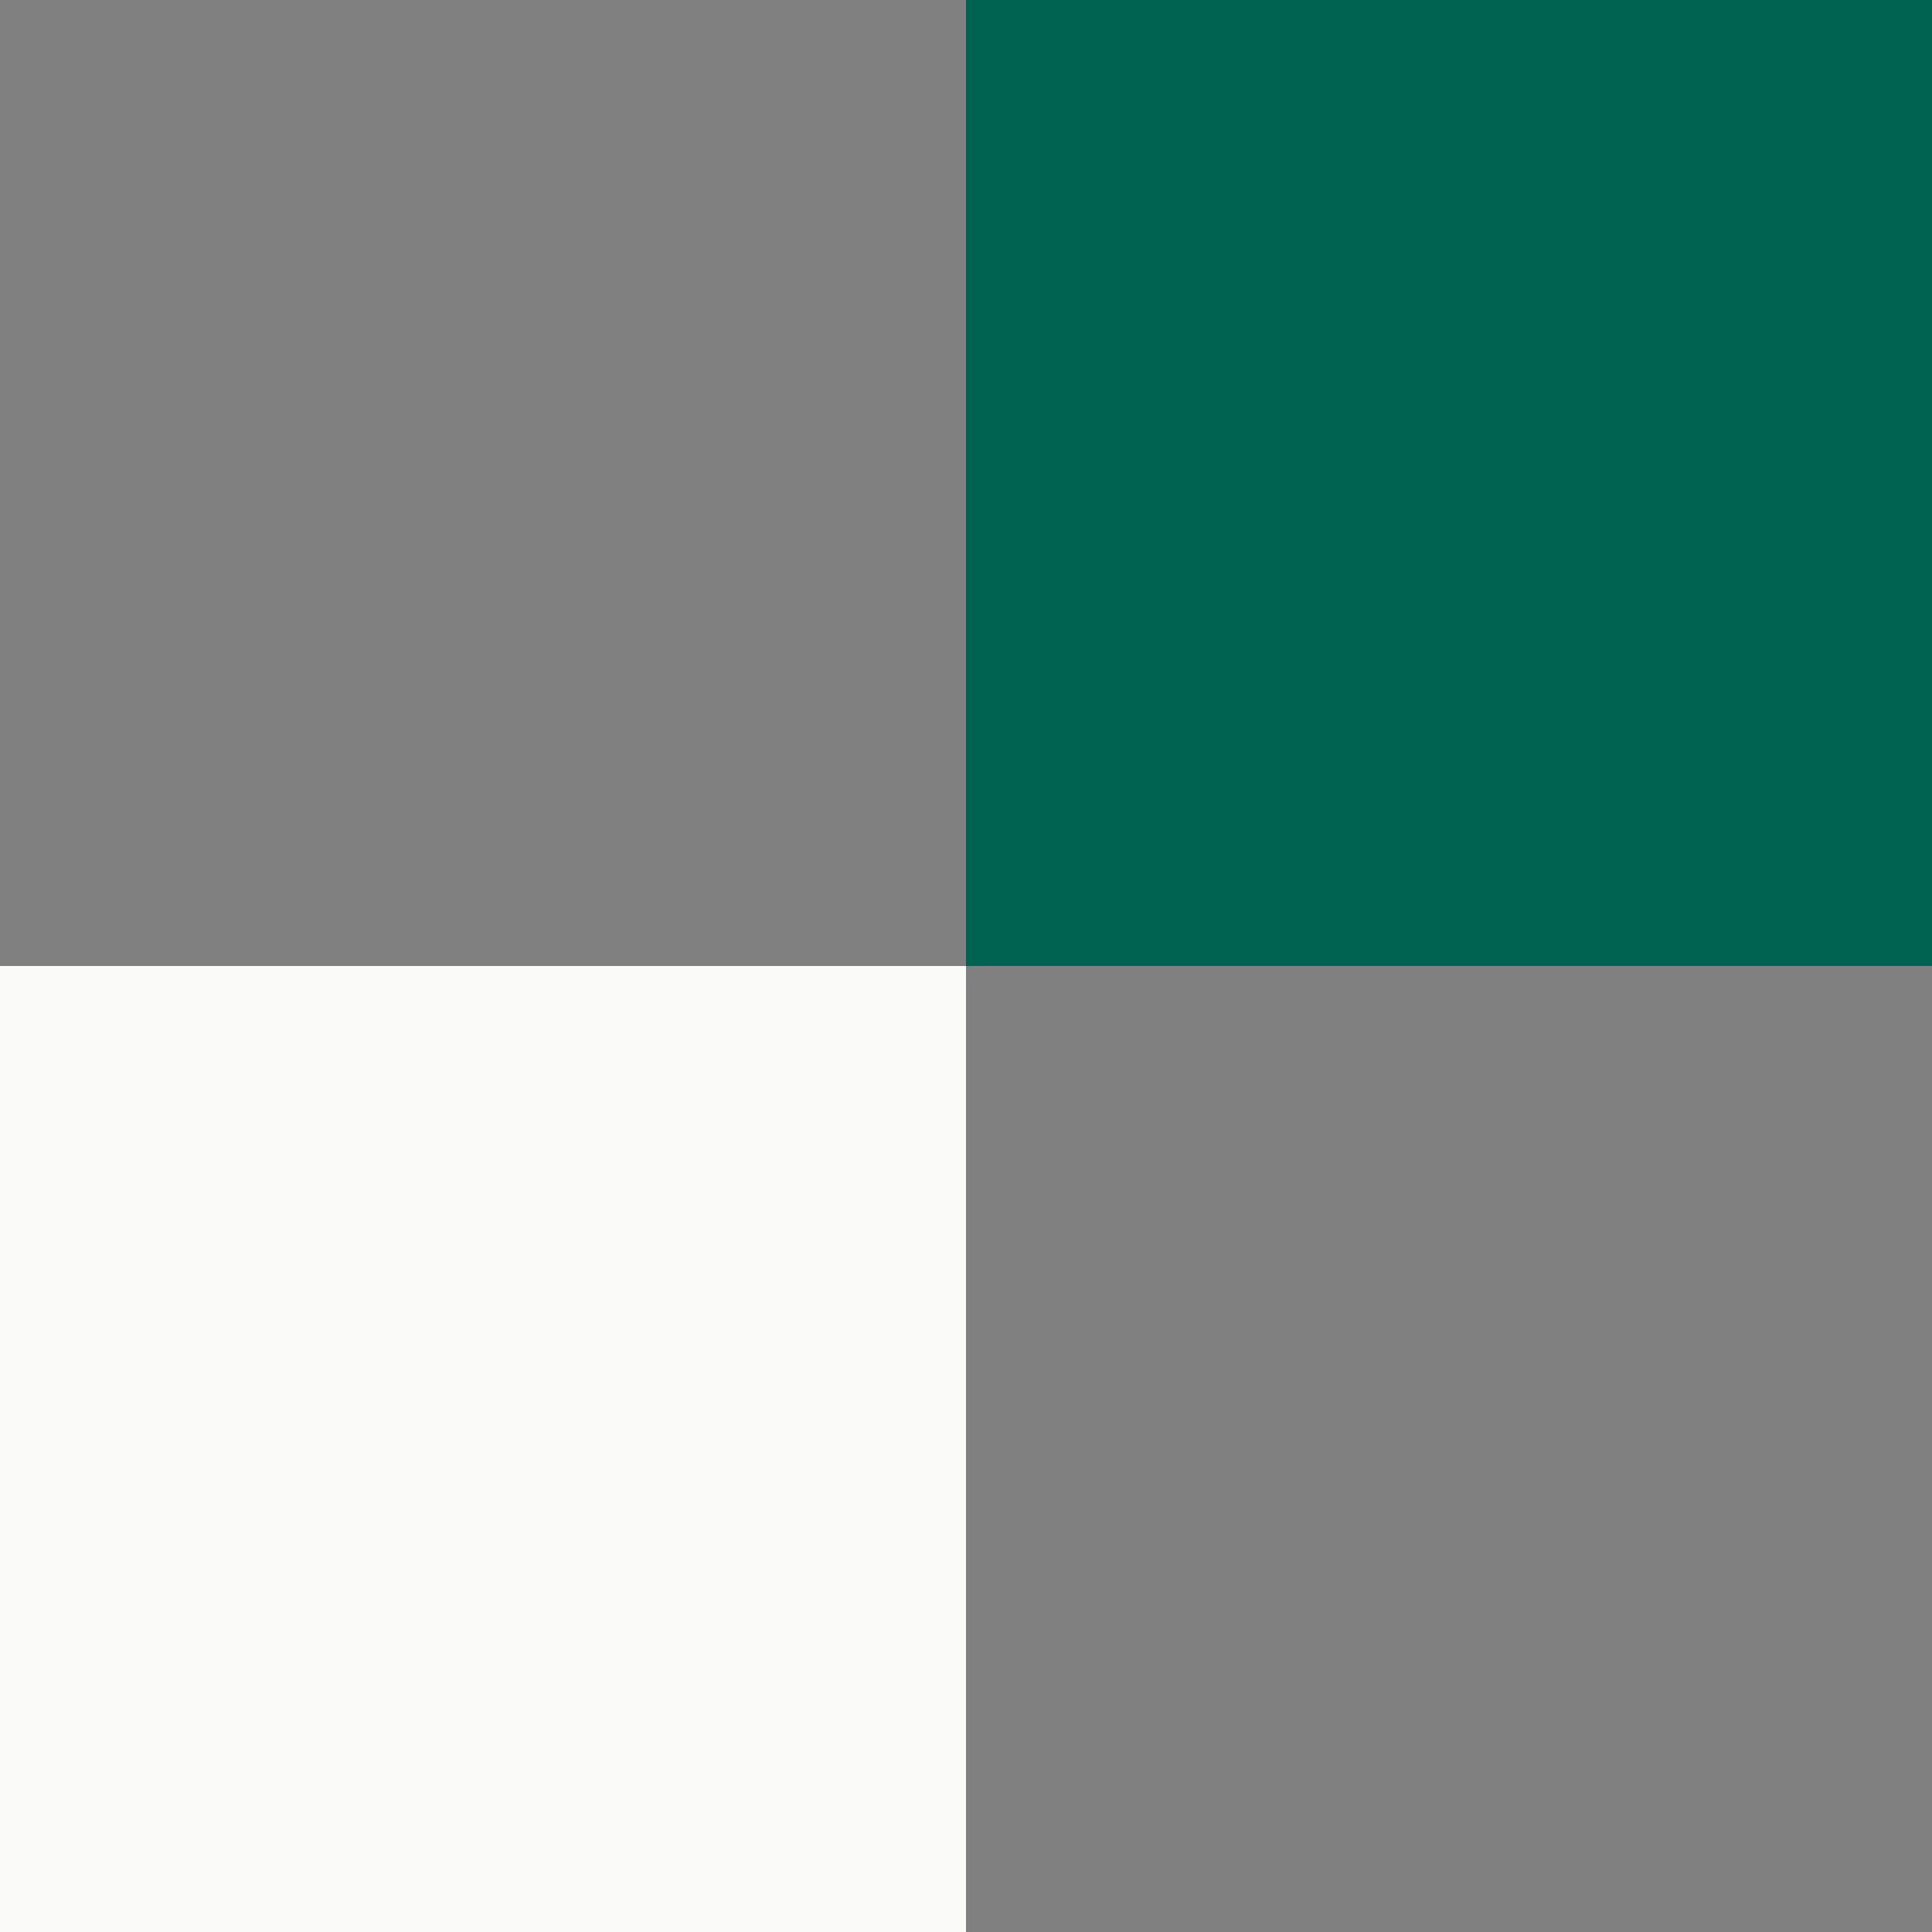
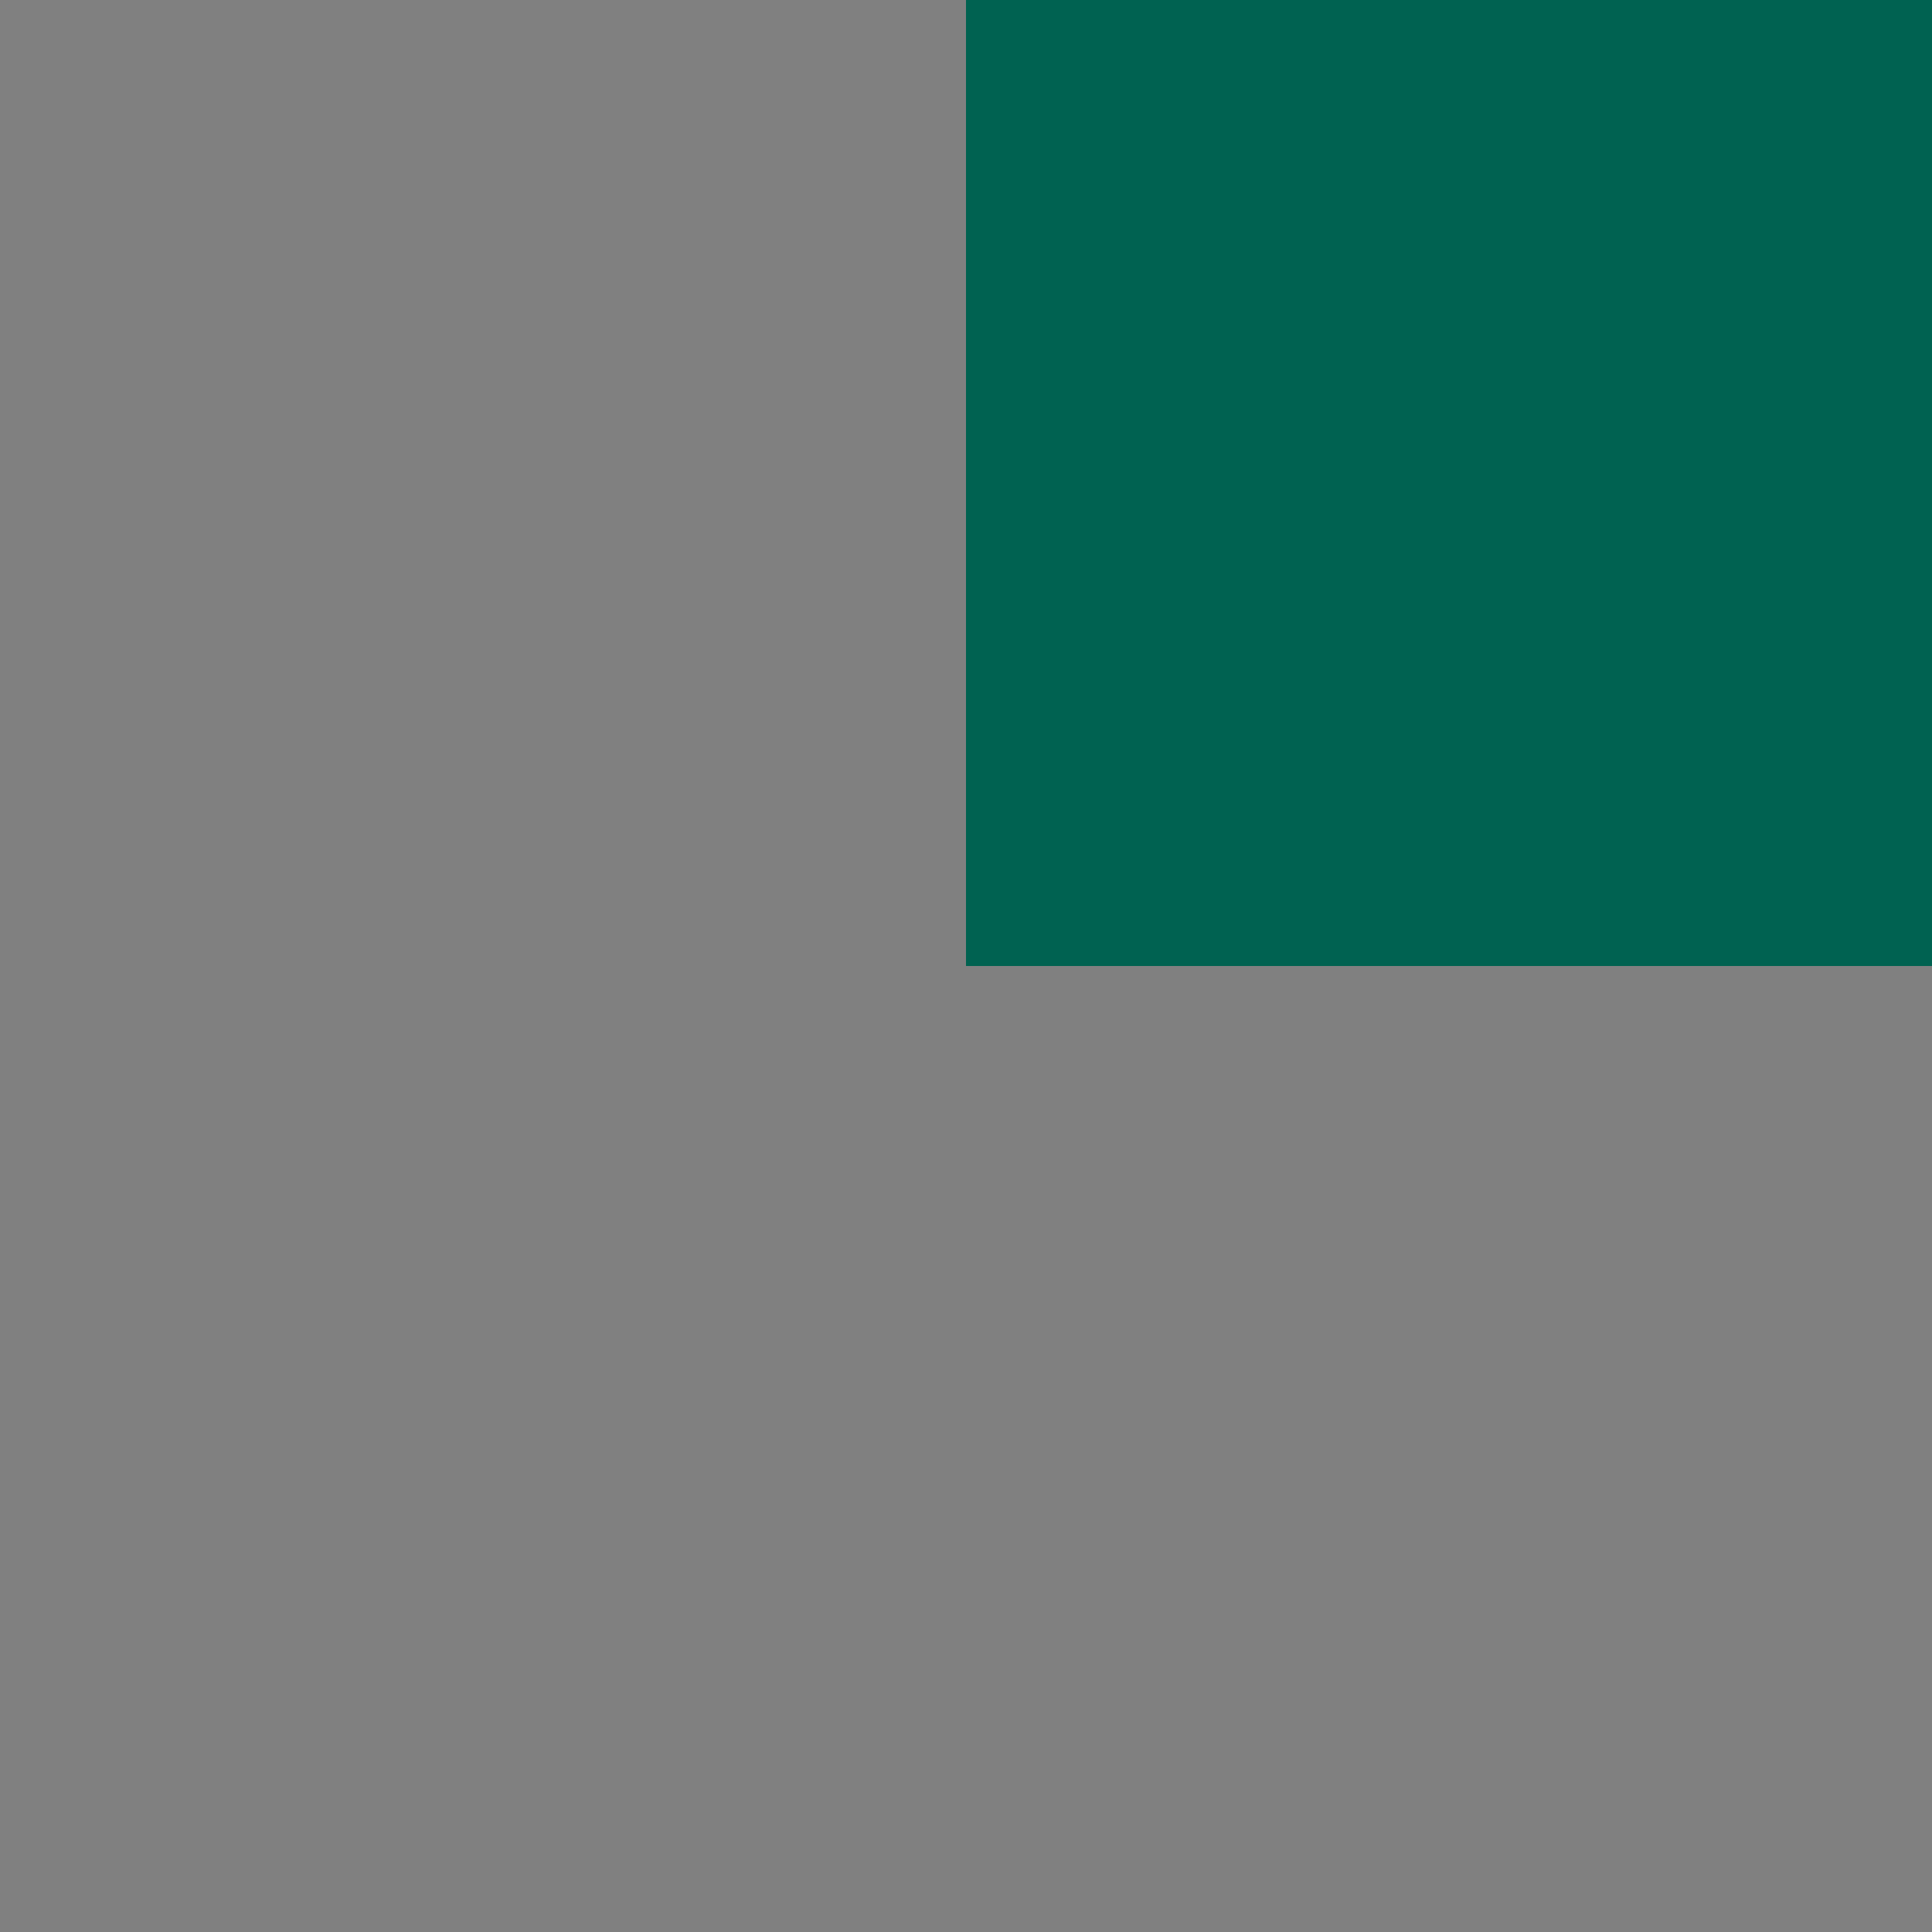
<svg xmlns="http://www.w3.org/2000/svg" width="88" height="88" viewBox="0 0 88 88" fill="none">
  <rect x="0" y="0" width="88" height="88" fill="#808080" stroke="none" />
  <rect x="88" y="44" width="44" height="44" transform="rotate(-180 88 44)" fill="#006251" />
-   <rect x="44" y="88" width="44" height="44" transform="rotate(-180 44 88)" fill="#FAFAF9" />
</svg>